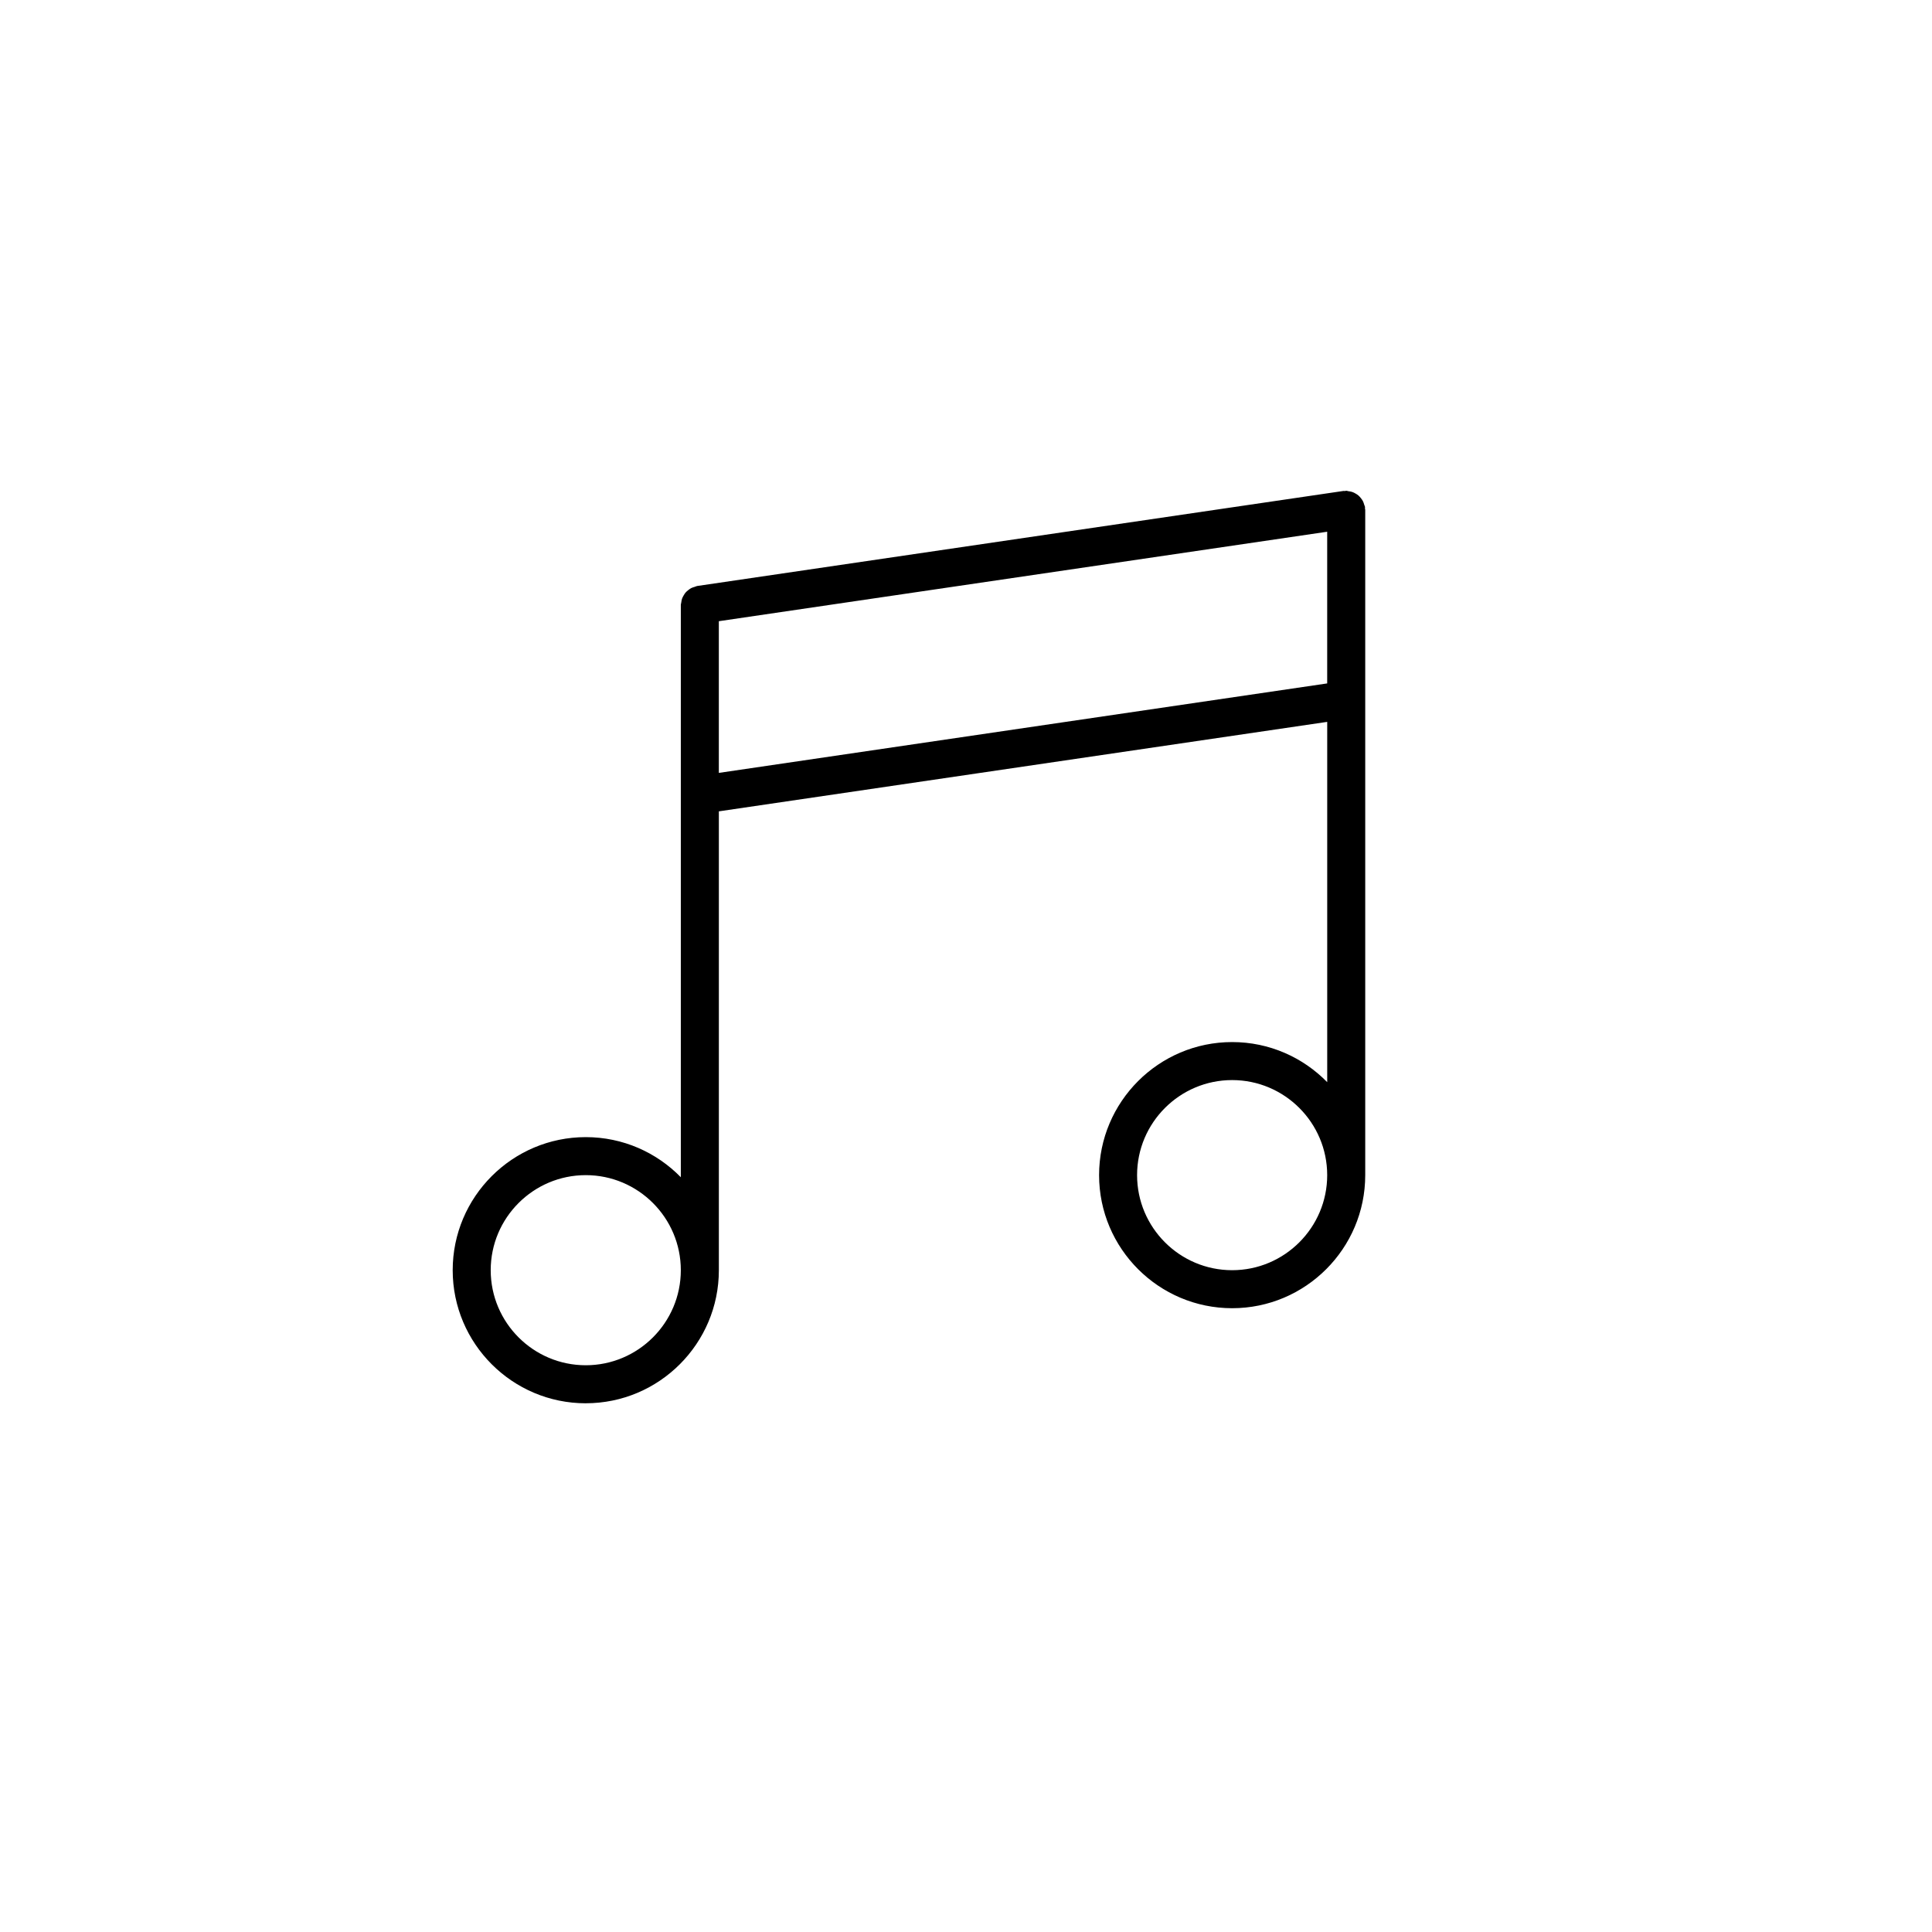
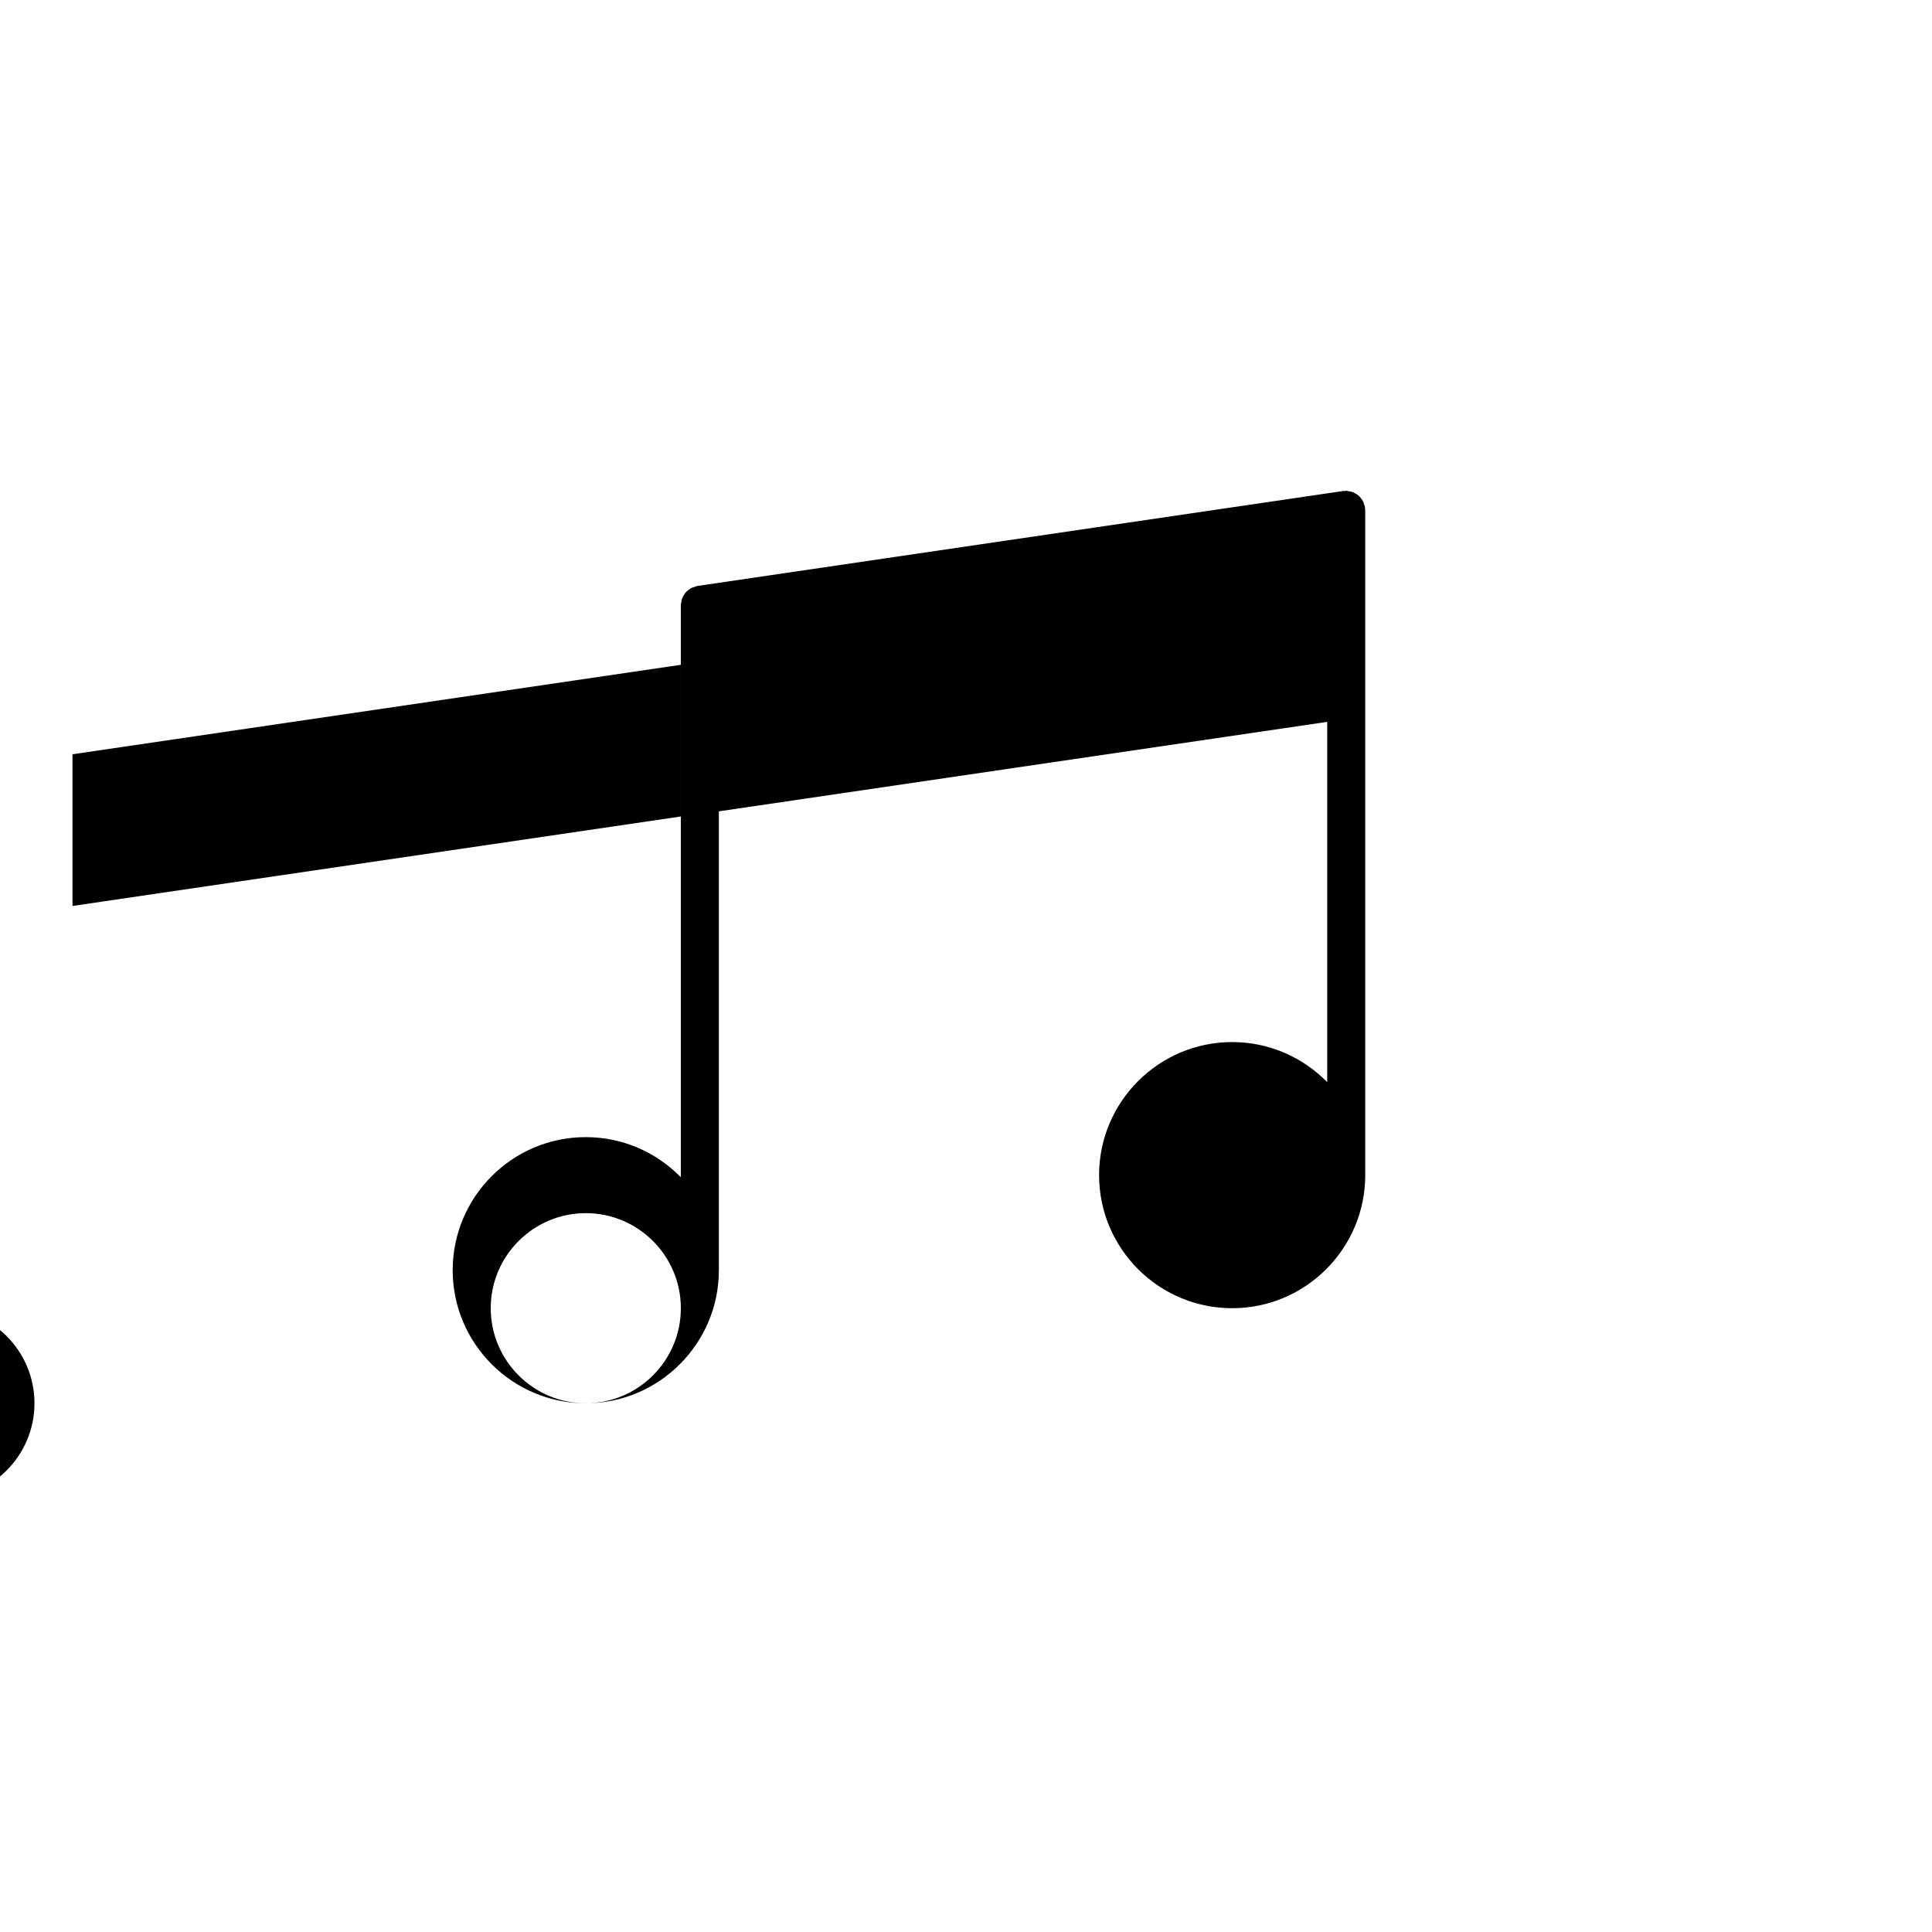
<svg xmlns="http://www.w3.org/2000/svg" fill="#000000" width="800px" height="800px" version="1.1" viewBox="144 144 512 512">
-   <path d="m299.24 515.88c19.445 0 35.266-15.82 35.266-35.266v-121.6l161.22-23.711v95.484c-6.402-6.551-15.324-10.629-25.191-10.629-19.445 0-35.266 15.82-35.266 35.266 0 19.445 15.82 35.266 35.266 35.266s35.266-15.82 35.266-35.266v-176.33c0-0.133-0.066-0.238-0.074-0.363-0.012-0.125 0.039-0.242 0.02-0.367-0.031-0.211-0.156-0.383-0.211-0.59-0.098-0.336-0.191-0.66-0.352-0.969-0.141-0.277-0.316-0.516-0.508-0.754-0.211-0.273-0.418-0.52-0.68-0.742-0.23-0.203-0.484-0.352-0.75-0.508-0.289-0.168-0.562-0.316-0.887-0.422-0.316-0.109-0.641-0.156-0.977-0.195-0.215-0.027-0.402-0.129-0.617-0.129-0.125 0-0.238 0.066-0.363 0.074-0.125 0.012-0.242-0.039-0.367-0.02l-171.3 25.191c-0.215 0.031-0.387 0.156-0.598 0.211-0.328 0.098-0.645 0.188-0.945 0.336-0.293 0.152-0.535 0.332-0.789 0.535-0.258 0.203-0.492 0.398-0.707 0.641-0.211 0.246-0.371 0.516-0.535 0.797-0.16 0.277-0.309 0.543-0.414 0.852-0.109 0.316-0.156 0.645-0.203 0.984-0.016 0.215-0.117 0.406-0.117 0.625v151.7c-6.402-6.551-15.324-10.629-25.191-10.629-19.445 0-35.266 15.82-35.266 35.266 0 19.449 15.82 35.27 35.27 35.27zm171.29-35.266c-13.891 0-25.191-11.301-25.191-25.191s11.301-25.191 25.191-25.191 25.191 11.301 25.191 25.191-11.301 25.191-25.191 25.191zm-136.03-131.79v-40.199l161.22-23.711v40.199zm-35.266 106.6c13.891 0 25.191 11.301 25.191 25.191s-11.301 25.191-25.191 25.191-25.191-11.301-25.191-25.191 11.301-25.191 25.191-25.191z" />
+   <path d="m299.24 515.88c19.445 0 35.266-15.82 35.266-35.266v-121.6l161.22-23.711v95.484c-6.402-6.551-15.324-10.629-25.191-10.629-19.445 0-35.266 15.82-35.266 35.266 0 19.445 15.82 35.266 35.266 35.266s35.266-15.82 35.266-35.266v-176.33c0-0.133-0.066-0.238-0.074-0.363-0.012-0.125 0.039-0.242 0.02-0.367-0.031-0.211-0.156-0.383-0.211-0.59-0.098-0.336-0.191-0.66-0.352-0.969-0.141-0.277-0.316-0.516-0.508-0.754-0.211-0.273-0.418-0.52-0.68-0.742-0.23-0.203-0.484-0.352-0.75-0.508-0.289-0.168-0.562-0.316-0.887-0.422-0.316-0.109-0.641-0.156-0.977-0.195-0.215-0.027-0.402-0.129-0.617-0.129-0.125 0-0.238 0.066-0.363 0.074-0.125 0.012-0.242-0.039-0.367-0.02l-171.3 25.191c-0.215 0.031-0.387 0.156-0.598 0.211-0.328 0.098-0.645 0.188-0.945 0.336-0.293 0.152-0.535 0.332-0.789 0.535-0.258 0.203-0.492 0.398-0.707 0.641-0.211 0.246-0.371 0.516-0.535 0.797-0.16 0.277-0.309 0.543-0.414 0.852-0.109 0.316-0.156 0.645-0.203 0.984-0.016 0.215-0.117 0.406-0.117 0.625v151.7c-6.402-6.551-15.324-10.629-25.191-10.629-19.445 0-35.266 15.82-35.266 35.266 0 19.449 15.82 35.27 35.27 35.27zc-13.891 0-25.191-11.301-25.191-25.191s11.301-25.191 25.191-25.191 25.191 11.301 25.191 25.191-11.301 25.191-25.191 25.191zm-136.03-131.79v-40.199l161.22-23.711v40.199zm-35.266 106.6c13.891 0 25.191 11.301 25.191 25.191s-11.301 25.191-25.191 25.191-25.191-11.301-25.191-25.191 11.301-25.191 25.191-25.191z" />
</svg>